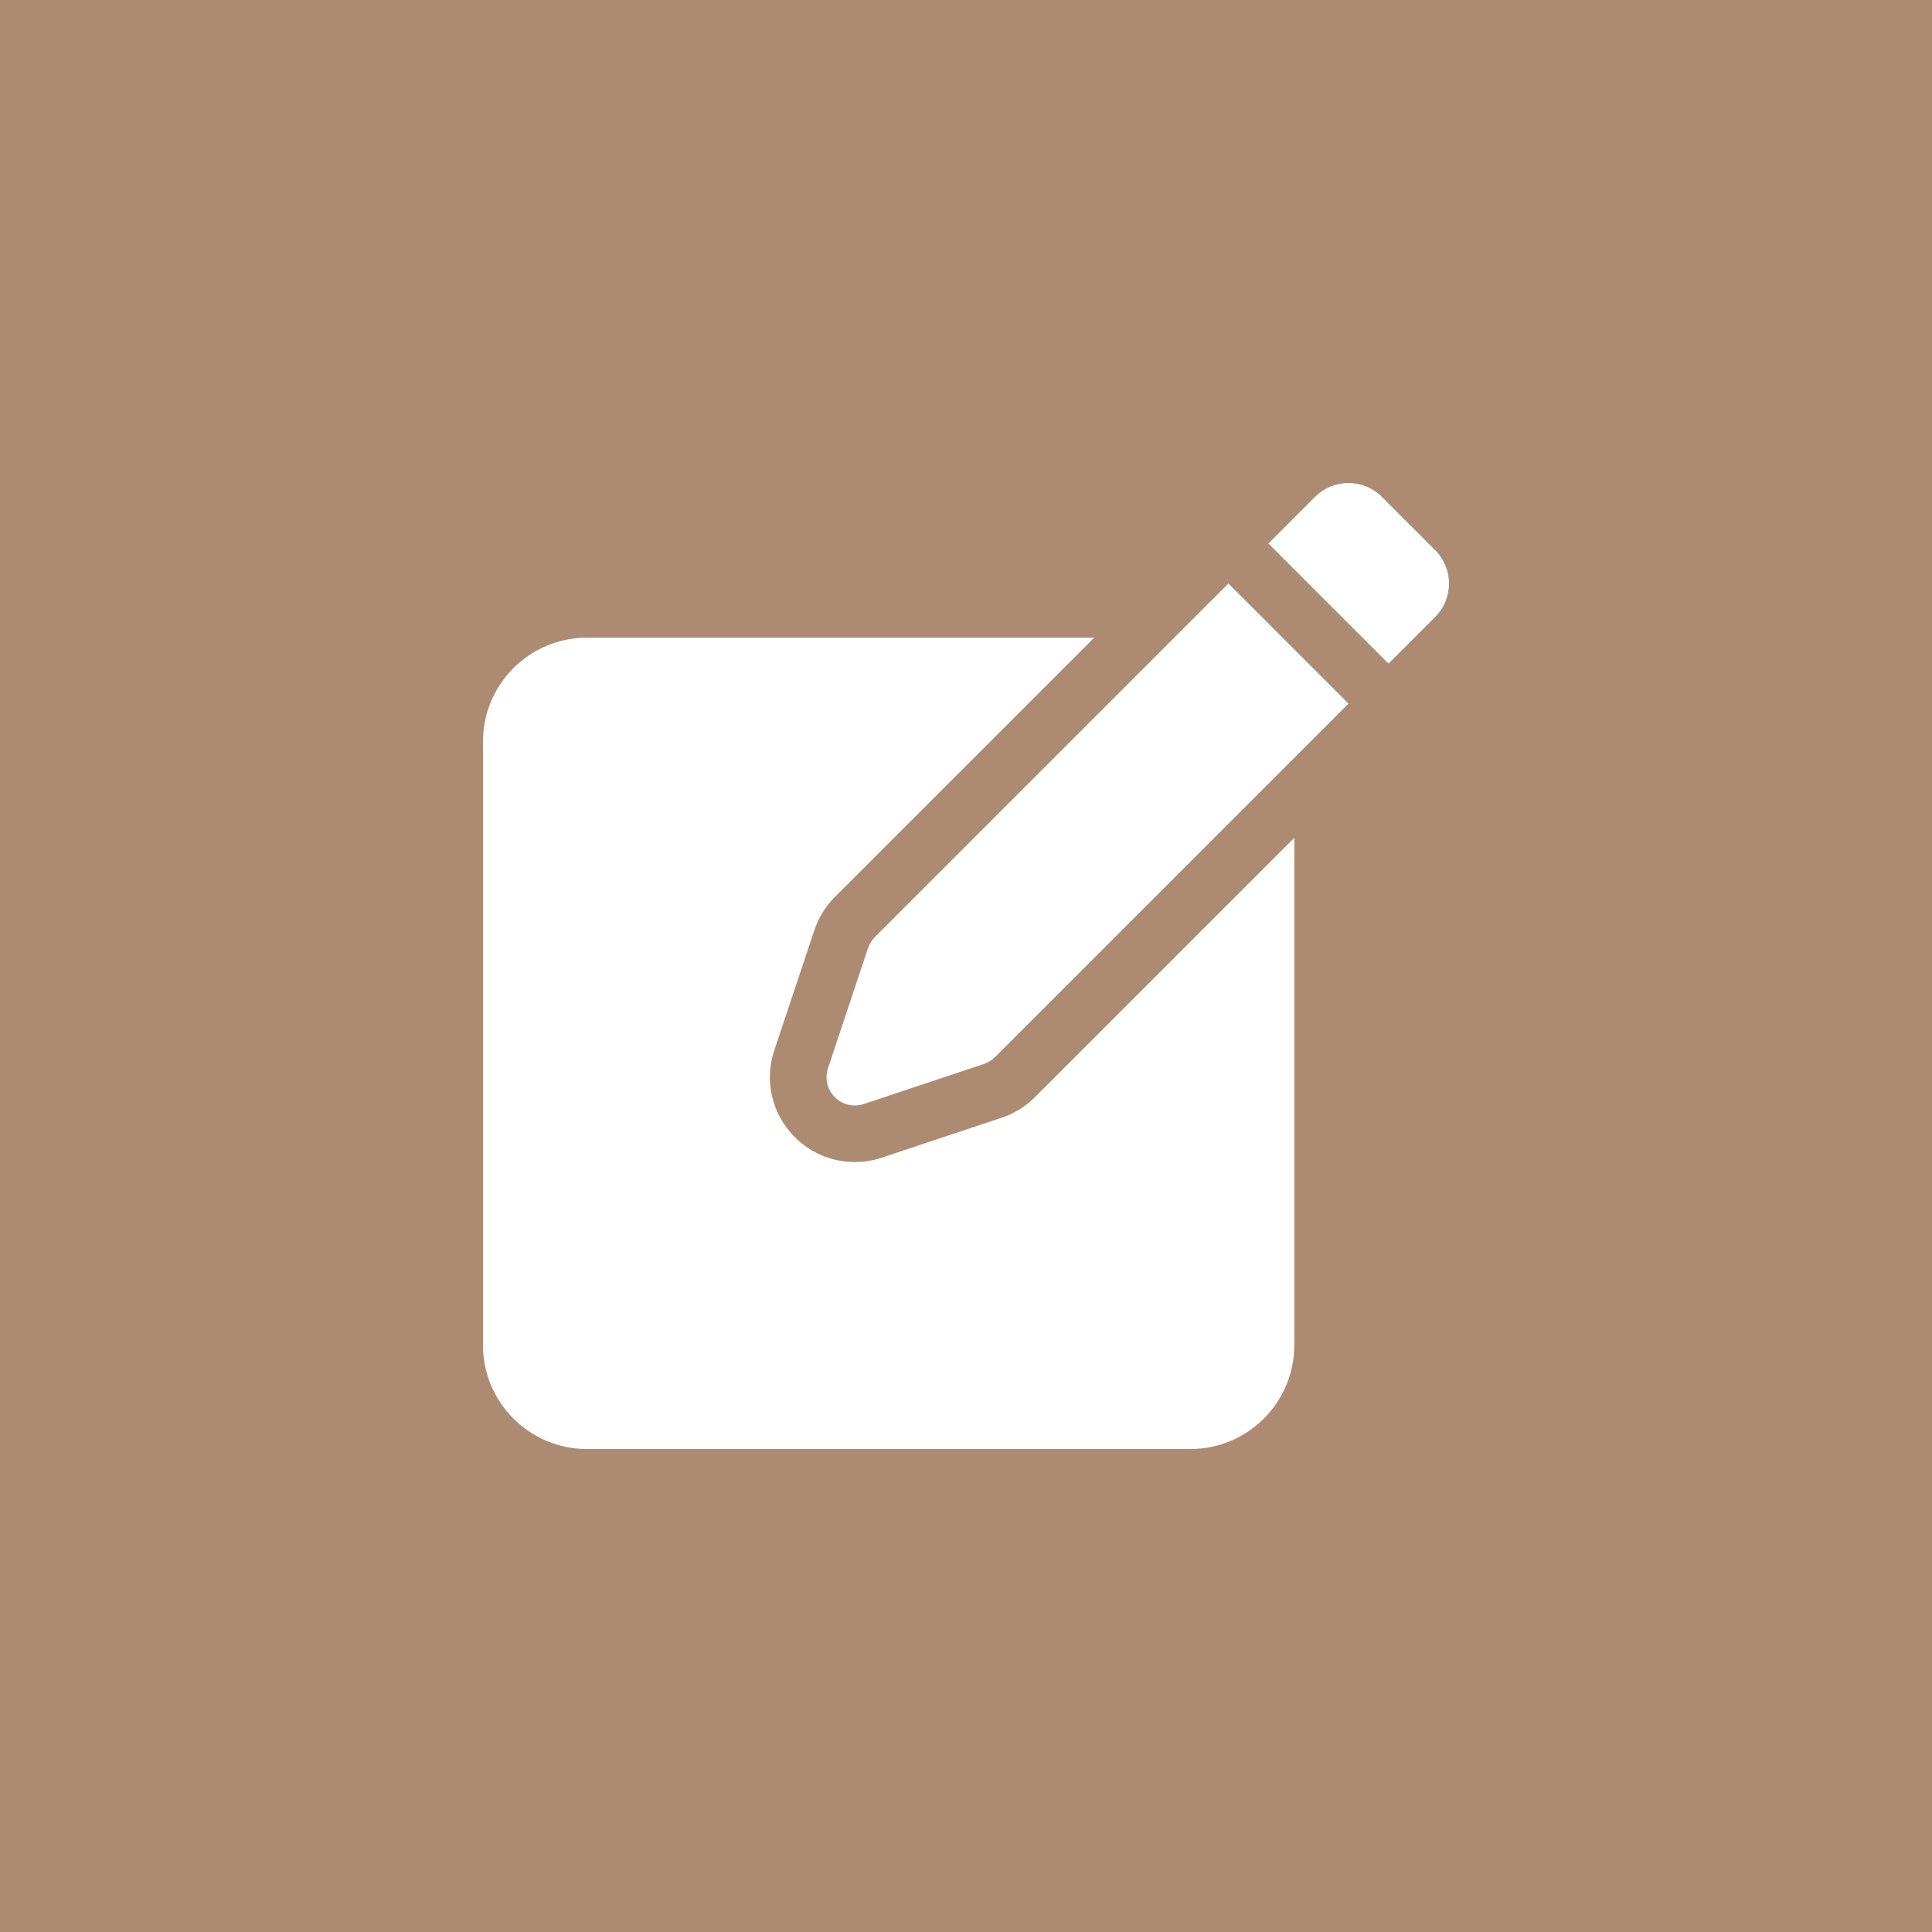
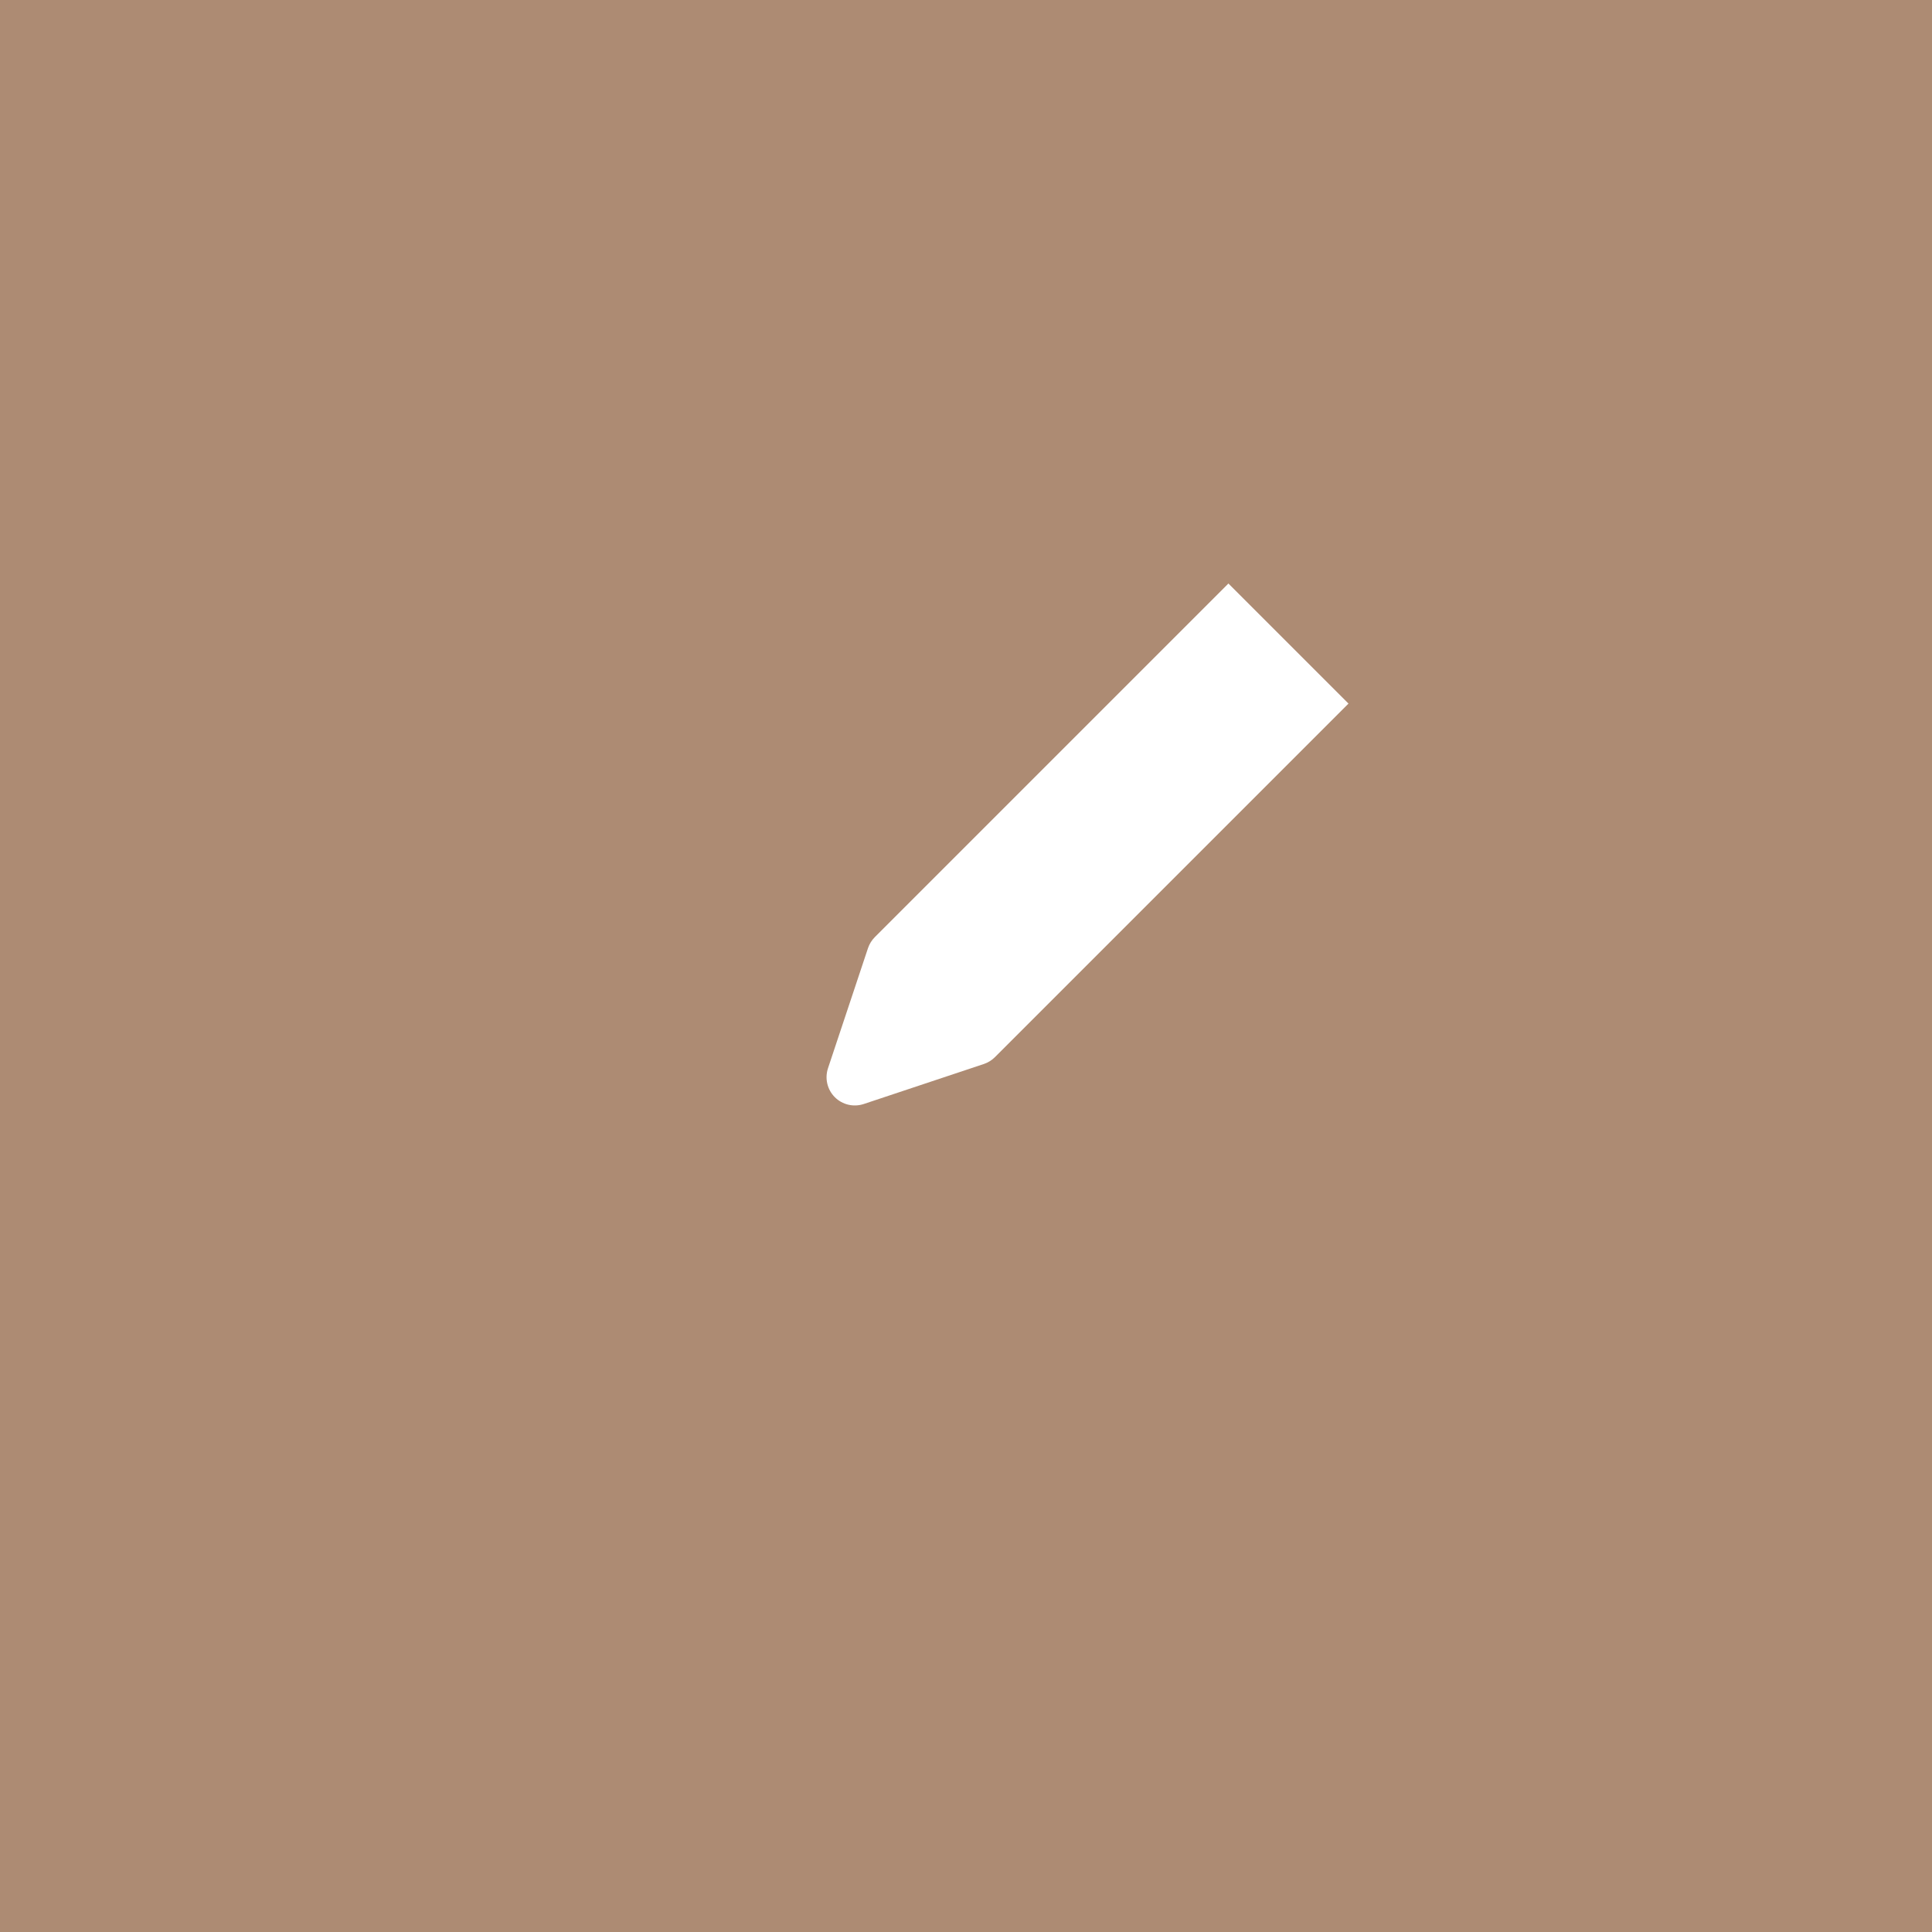
<svg xmlns="http://www.w3.org/2000/svg" width="40" height="40" viewBox="0 0 40 40" fill="none">
  <rect width="40" height="40" fill="#AD8B73" />
  <g clip-path="url(#clip0_4791_28627)">
-     <path d="M21.427 22.716C21.235 22.908 20.998 23.055 20.741 23.14L18.255 23.969C18.075 24.029 17.888 24.059 17.699 24.059C17.229 24.059 16.788 23.876 16.456 23.544C15.982 23.07 15.819 22.381 16.031 21.745L16.86 19.259C16.945 19.002 17.092 18.764 17.284 18.572L22.654 13.203H12.148C10.964 13.203 10 14.167 10 15.352V27.852C10 29.036 10.964 30 12.148 30H24.648C25.833 30 26.797 29.036 26.797 27.852V17.346L21.427 22.716Z" fill="white" />
    <path d="M18.113 19.401C18.049 19.465 18 19.544 17.971 19.63L17.143 22.116C17.073 22.327 17.127 22.559 17.284 22.716C17.441 22.873 17.673 22.927 17.884 22.857L20.37 22.029C20.456 22 20.535 21.951 20.599 21.887L27.919 14.567L25.433 12.081L18.113 19.401Z" fill="white" />
-     <path d="M28.609 10.286C28.228 9.905 27.609 9.905 27.228 10.286L26.261 11.253L28.747 13.739L29.714 12.772C30.095 12.391 30.095 11.772 29.714 11.391L28.609 10.286Z" fill="white" />
  </g>
  <defs>
    <clipPath id="clip0_4791_28627">
      <rect width="20" height="20" fill="white" transform="translate(10 10)" />
    </clipPath>
  </defs>
</svg>